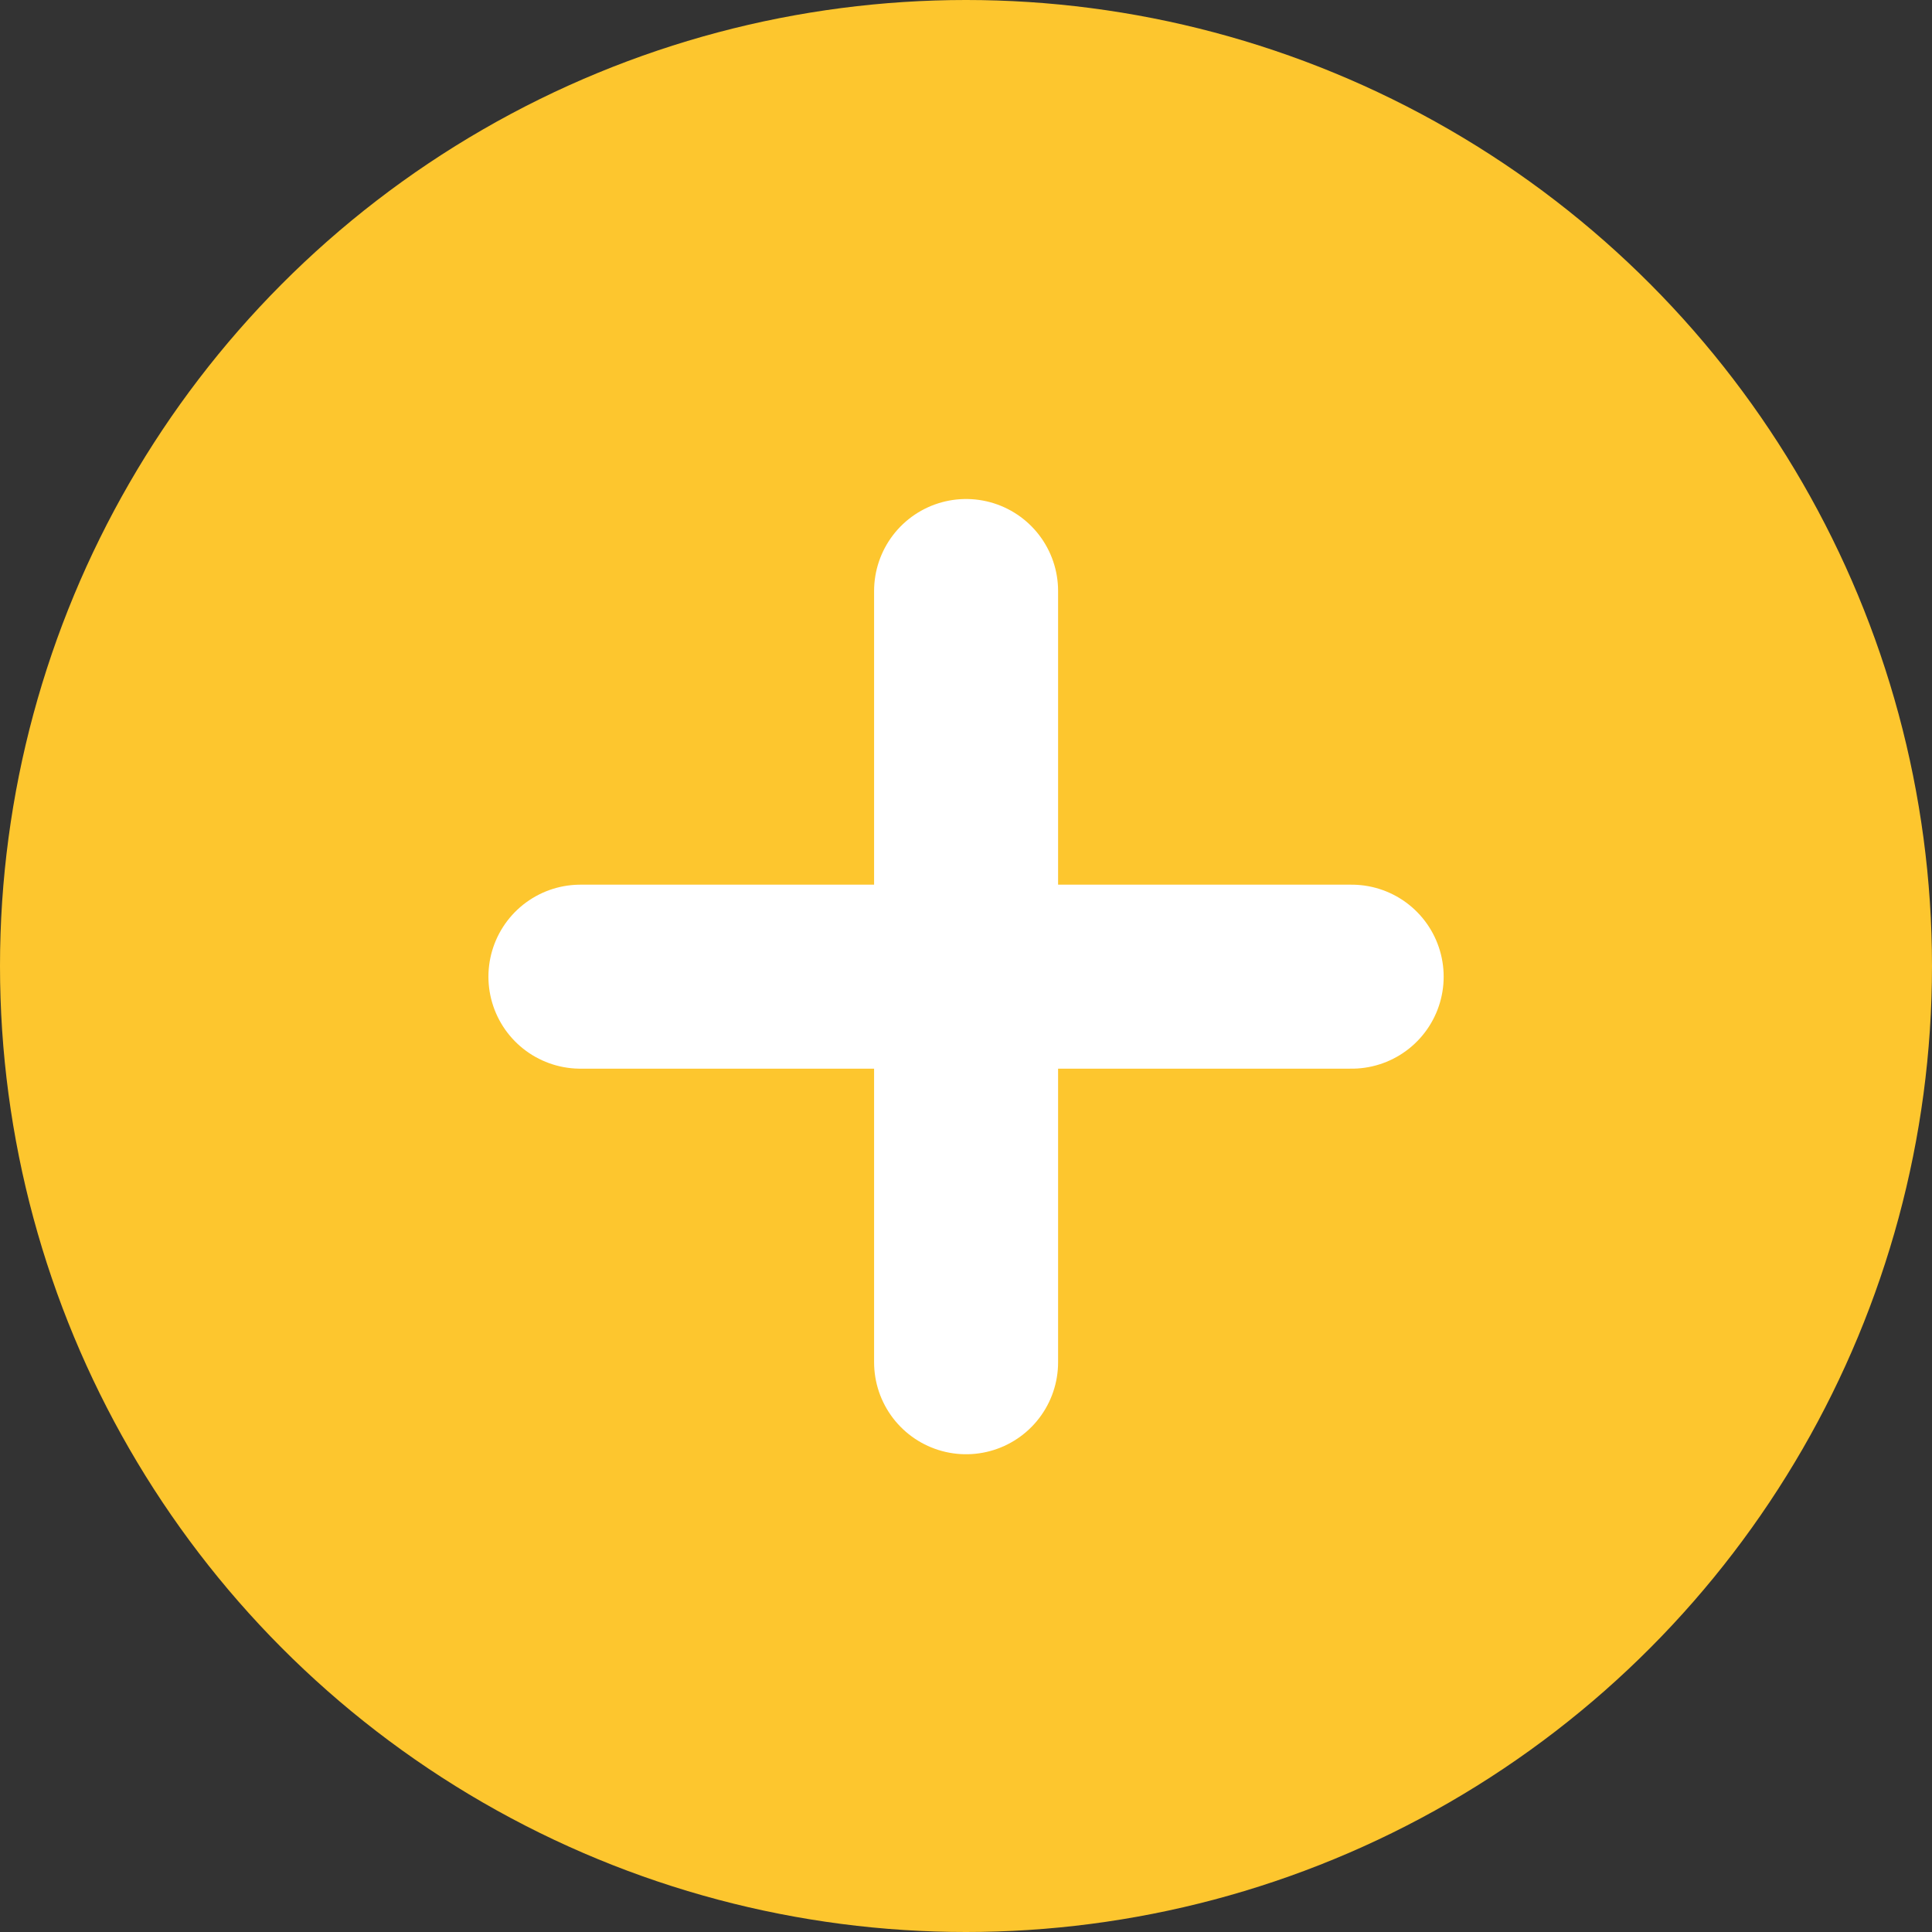
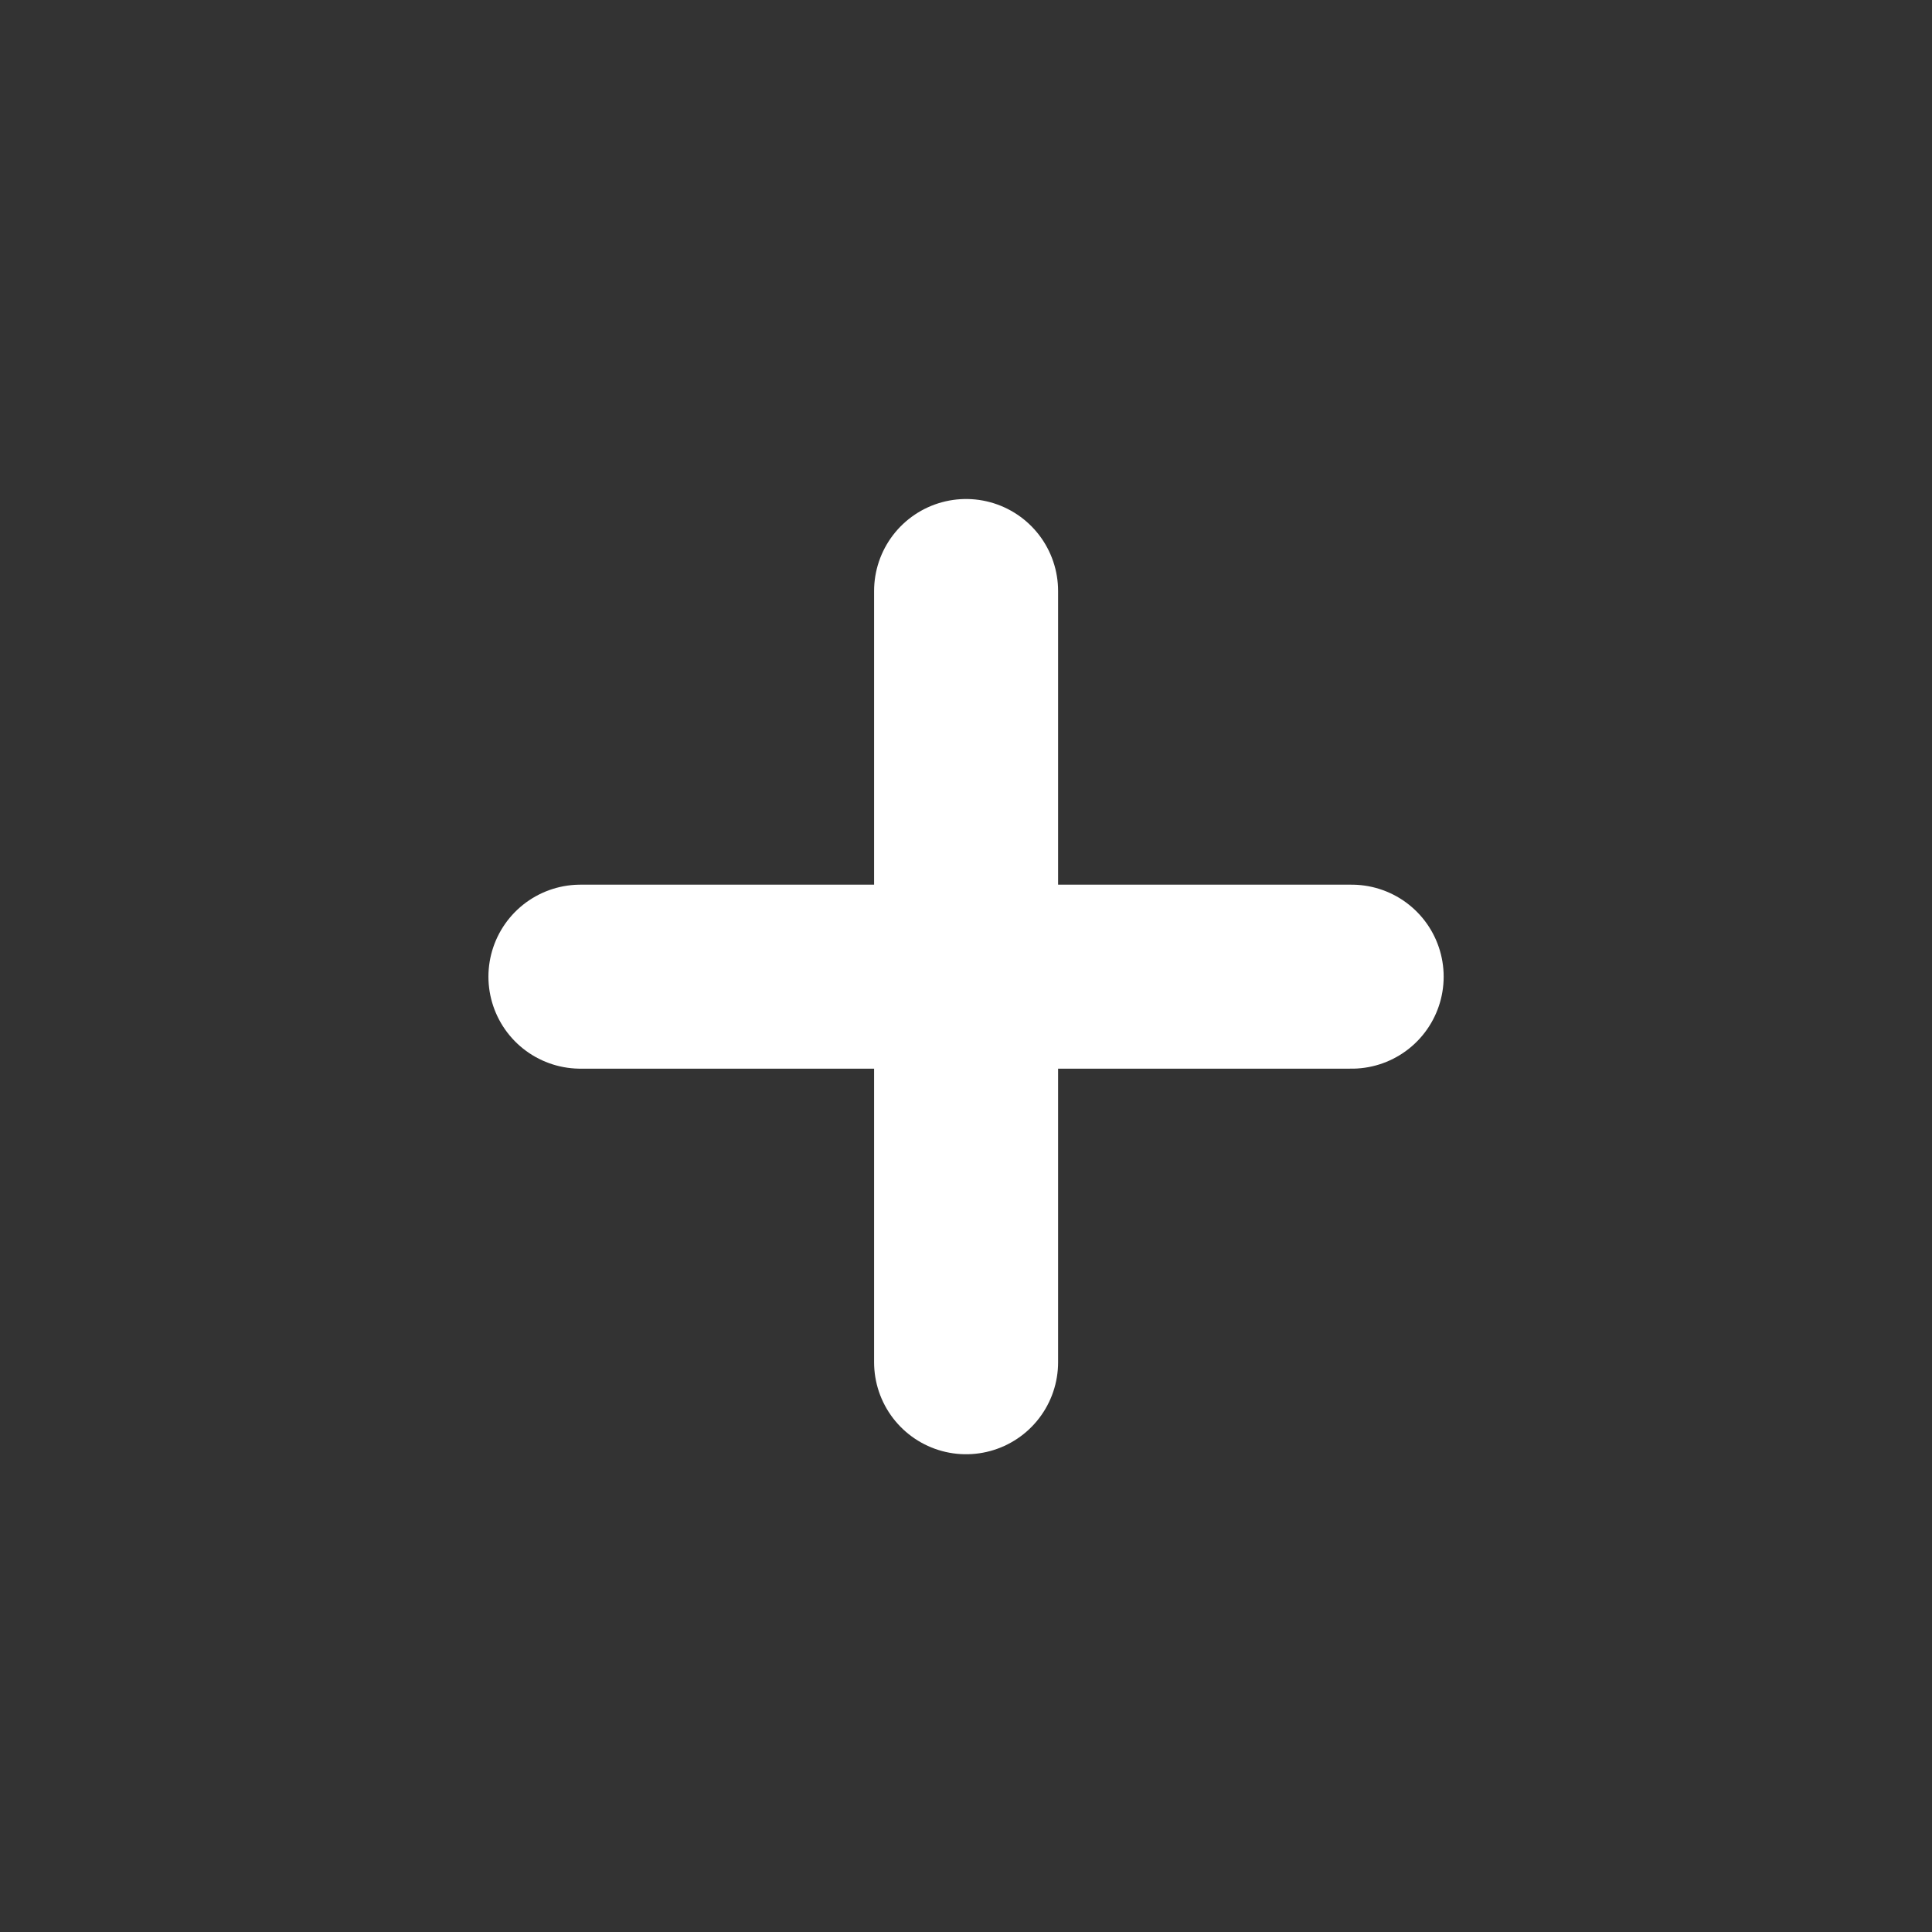
<svg xmlns="http://www.w3.org/2000/svg" width="21" height="21" viewBox="0 0 21 21">
  <rect x="0" y="0" width="21" height="21" fill="#333333" stroke="none" />
  <g id="Groupe_8148" data-name="Groupe 8148" transform="translate(0 -0.135)">
    <g id="Groupe_7786" data-name="Groupe 7786">
-       <circle id="Ellipse_17" data-name="Ellipse 17" cx="10.5" cy="10.5" r="10.5" transform="translate(0 0.135)" fill="#fdc62e" />
      <g id="Groupe_7785" data-name="Groupe 7785" transform="translate(6.309 6.559)">
        <line id="Ligne_12" data-name="Ligne 12" y2="8.383" transform="translate(4.192)" fill="none" stroke="#fff" stroke-linecap="round" stroke-width="2" />
        <line id="Ligne_13" data-name="Ligne 13" x2="8.383" transform="translate(0 4.192)" fill="none" stroke="#fff" stroke-linecap="round" stroke-width="2" />
      </g>
    </g>
  </g>
</svg>